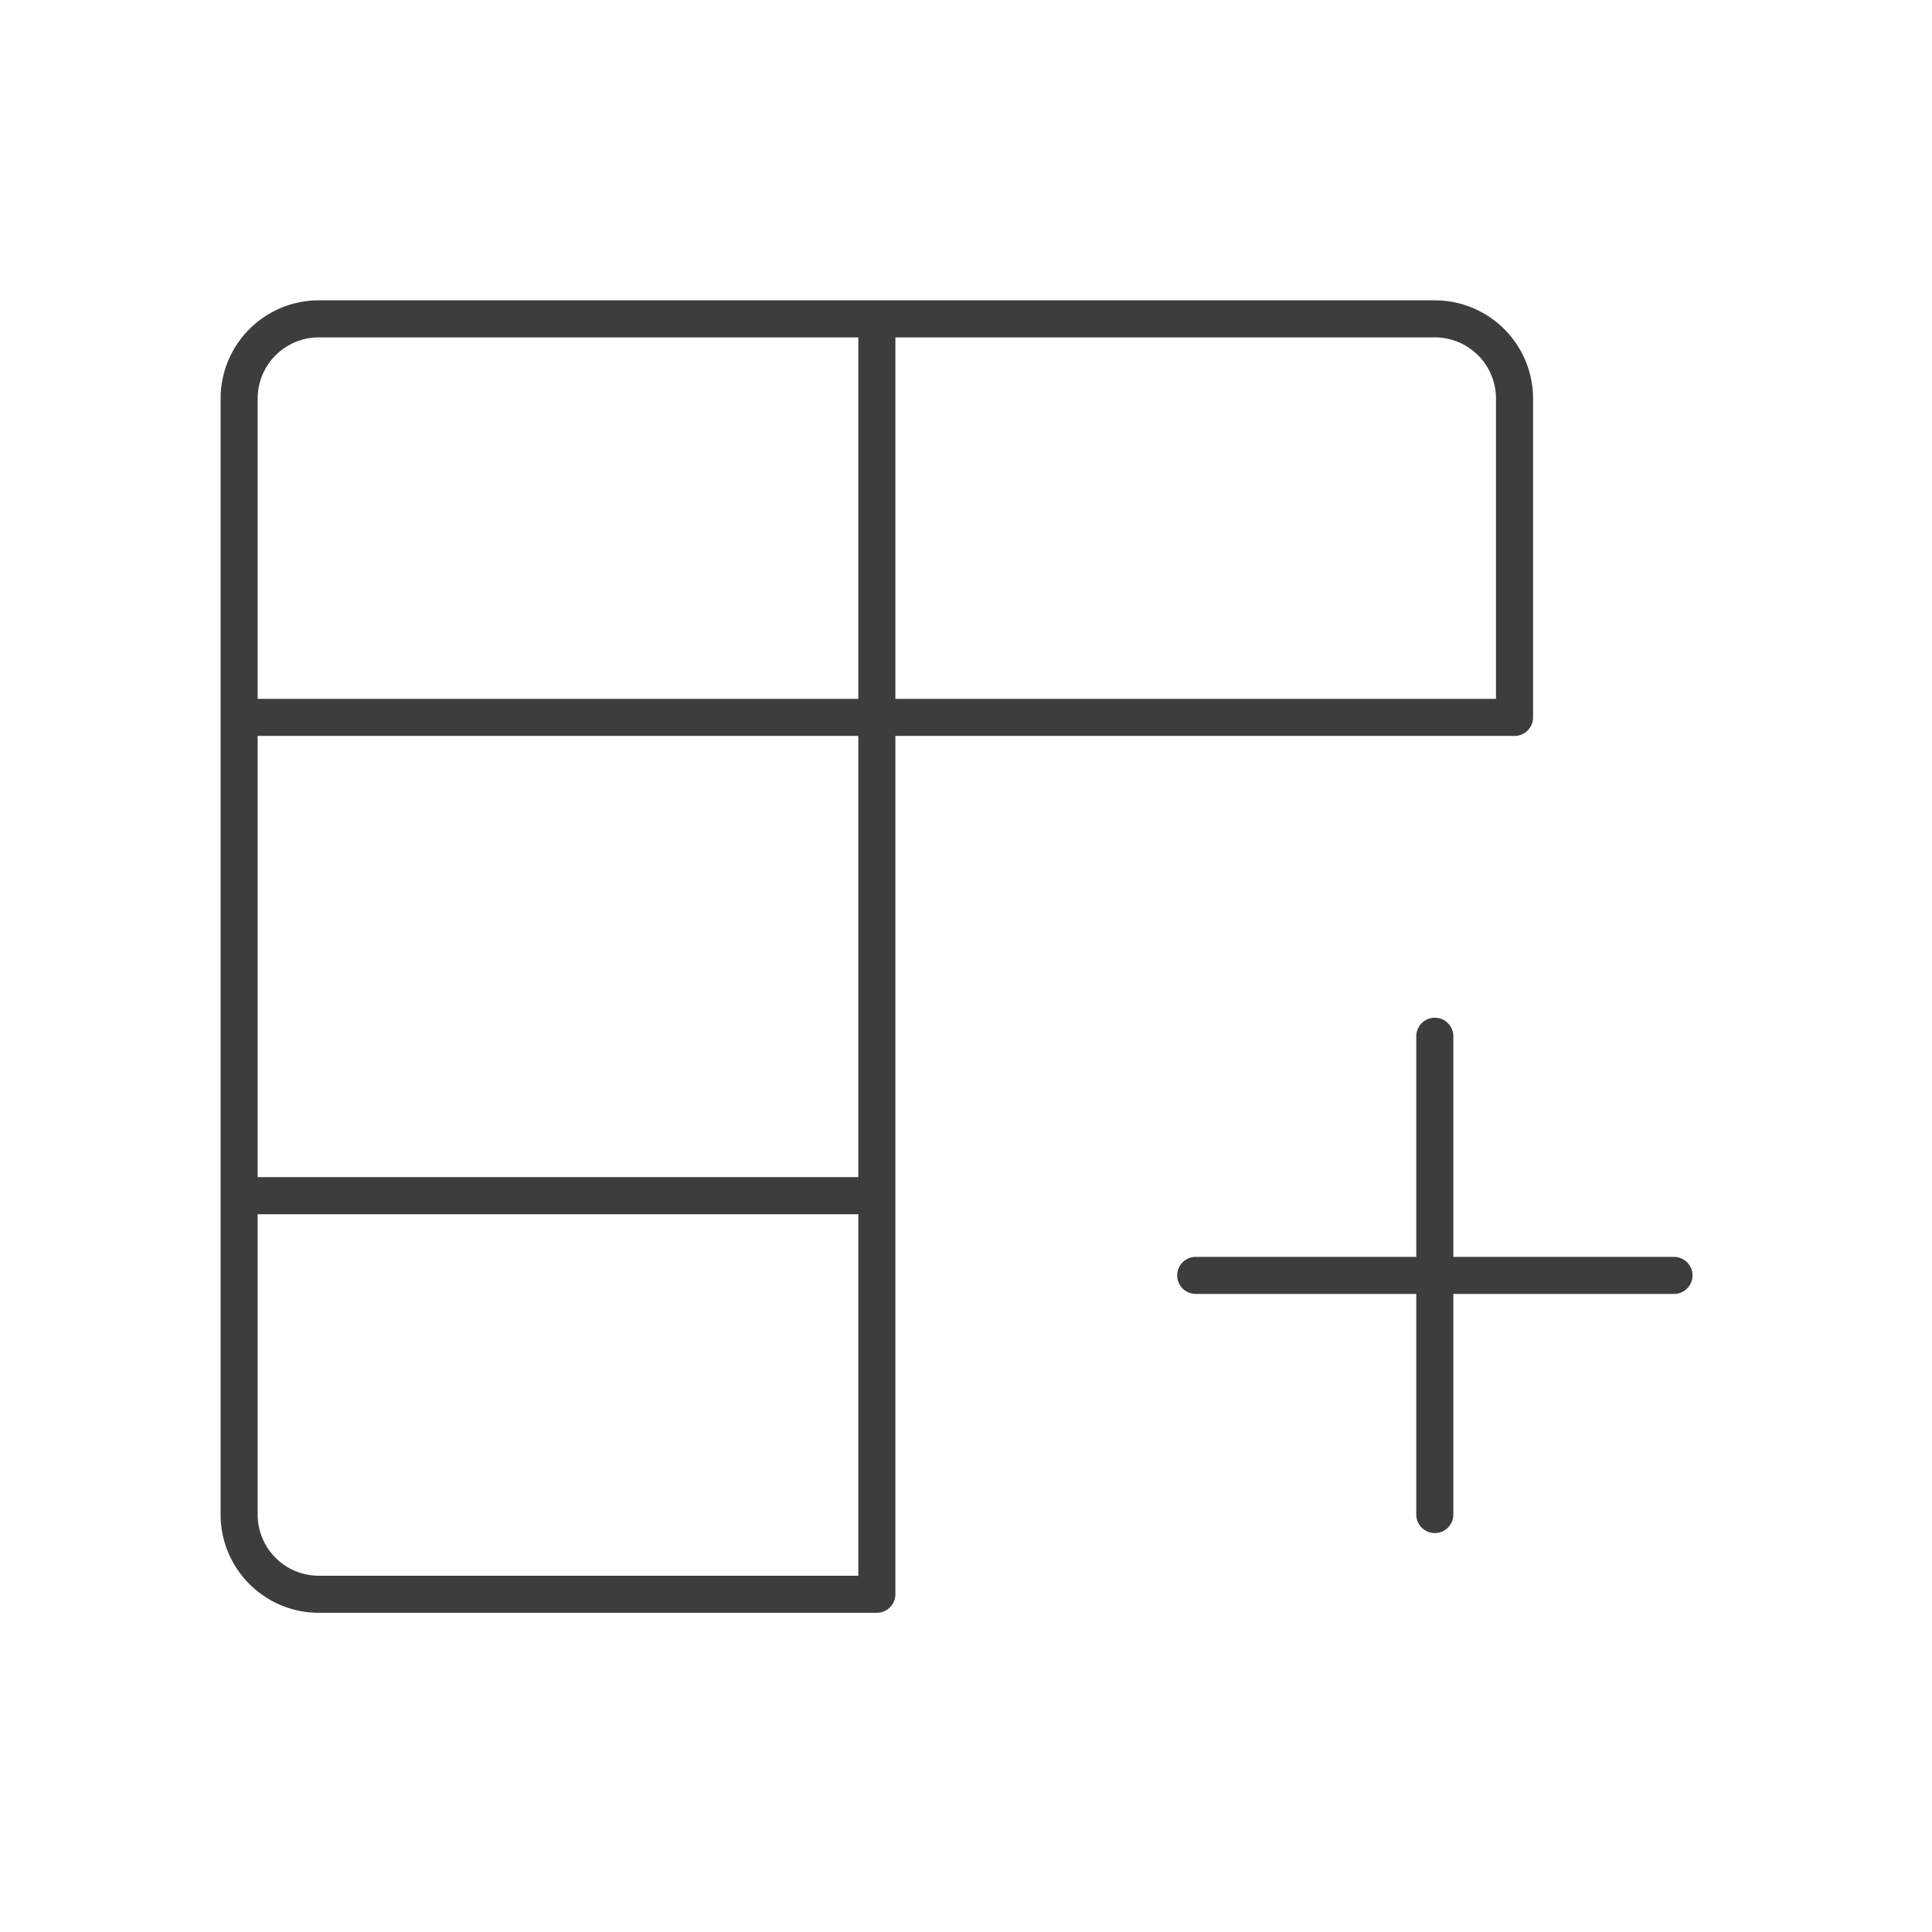
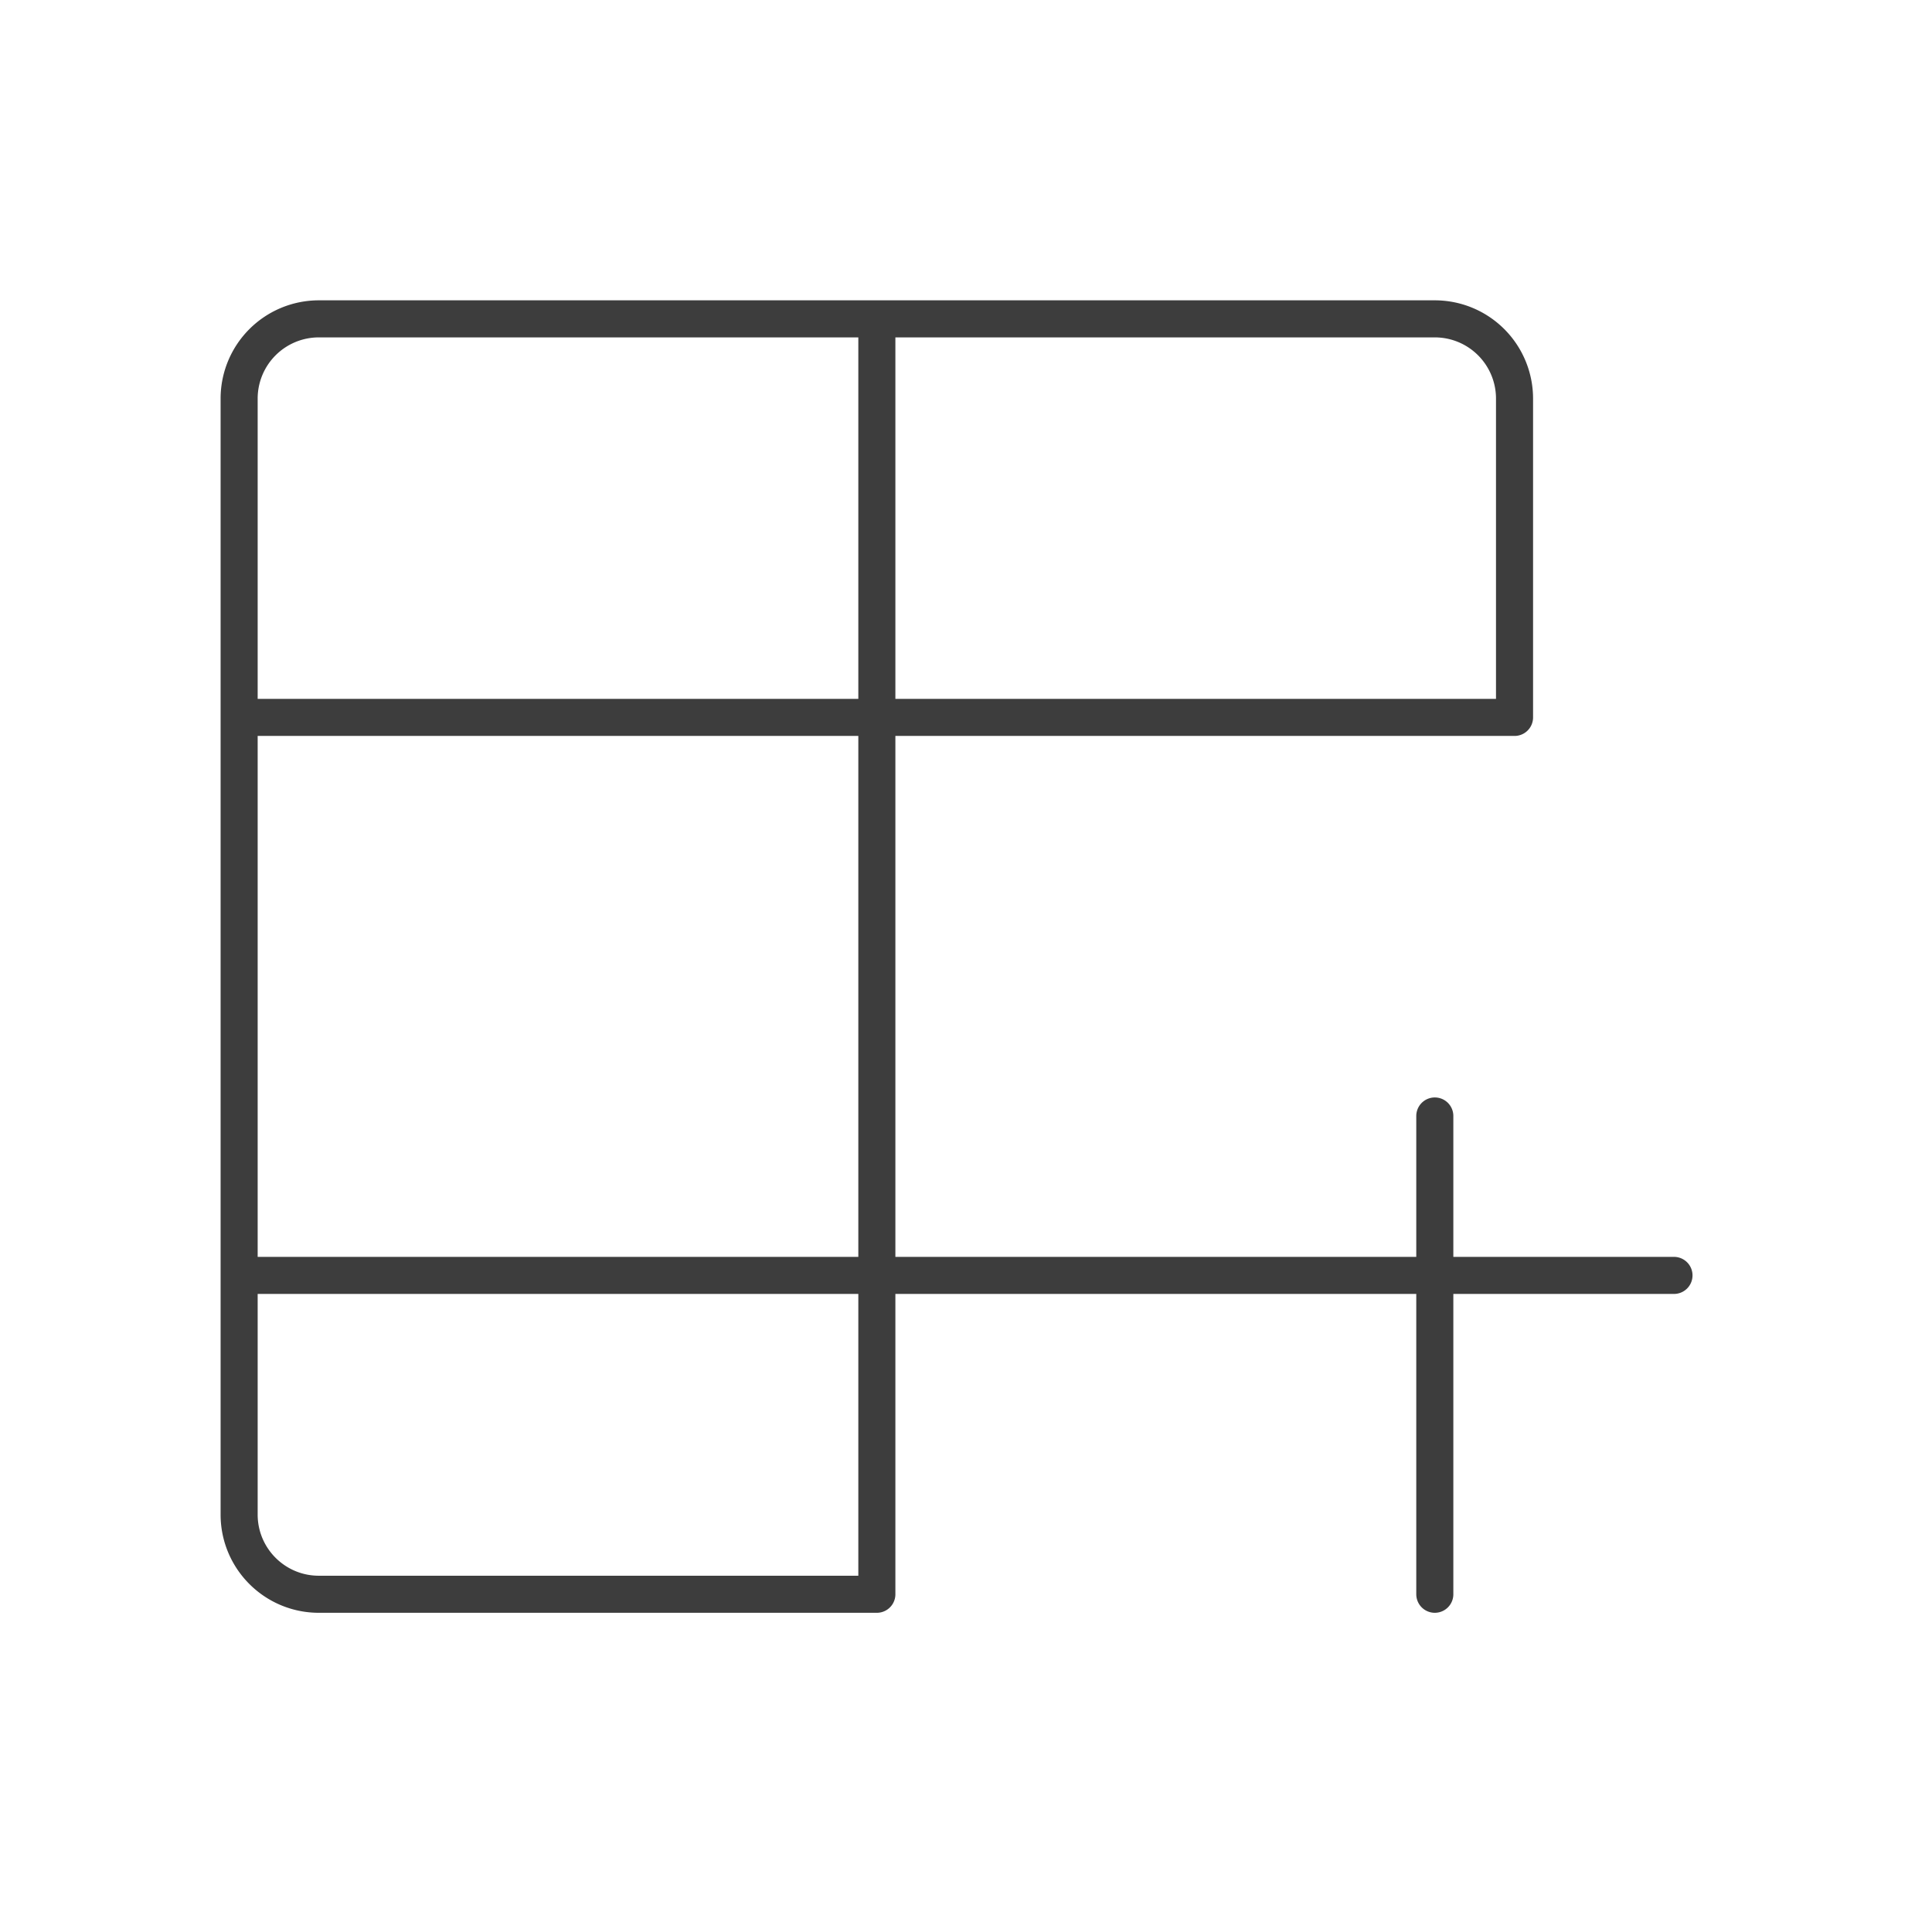
<svg xmlns="http://www.w3.org/2000/svg" width="49" height="49" fill="none">
-   <path d="M38.412 18.195v-8.087a2.022 2.022 0 00-2.021-2.021H8.087a2.022 2.022 0 00-2.022 2.021v28.304c0 1.117.905 2.022 2.022 2.022h14.152m8.087-8.087h12.13m-20.217-2.022H6.065m30.325 8.087v-12.13M22.239 8.087v32.347m16.173-22.239H6.065" stroke="#3D3D3D" stroke-width=".94" stroke-linecap="round" stroke-linejoin="round" />
+   <path d="M38.412 18.195v-8.087a2.022 2.022 0 00-2.021-2.021H8.087a2.022 2.022 0 00-2.022 2.021v28.304c0 1.117.905 2.022 2.022 2.022h14.152m8.087-8.087h12.13H6.065m30.325 8.087v-12.13M22.239 8.087v32.347m16.173-22.239H6.065" stroke="#3D3D3D" stroke-width=".94" stroke-linecap="round" stroke-linejoin="round" />
</svg>